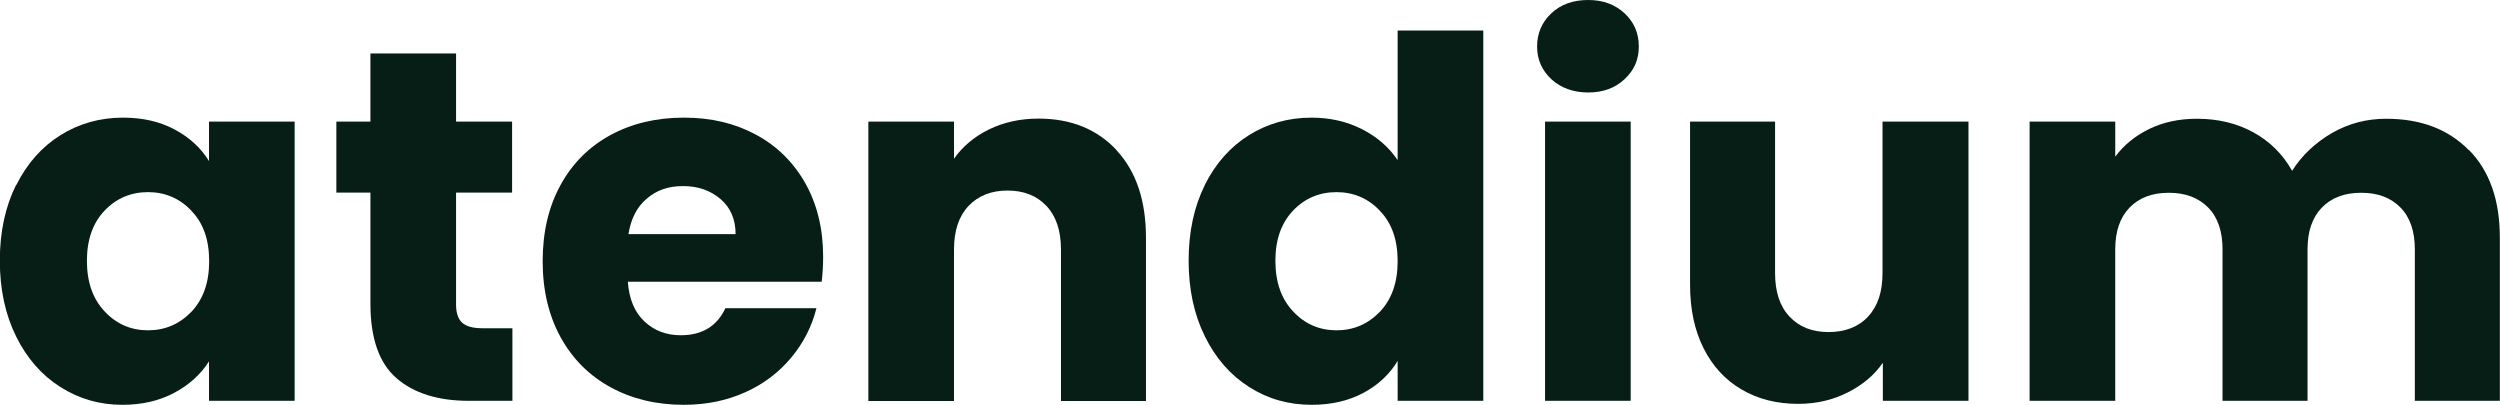
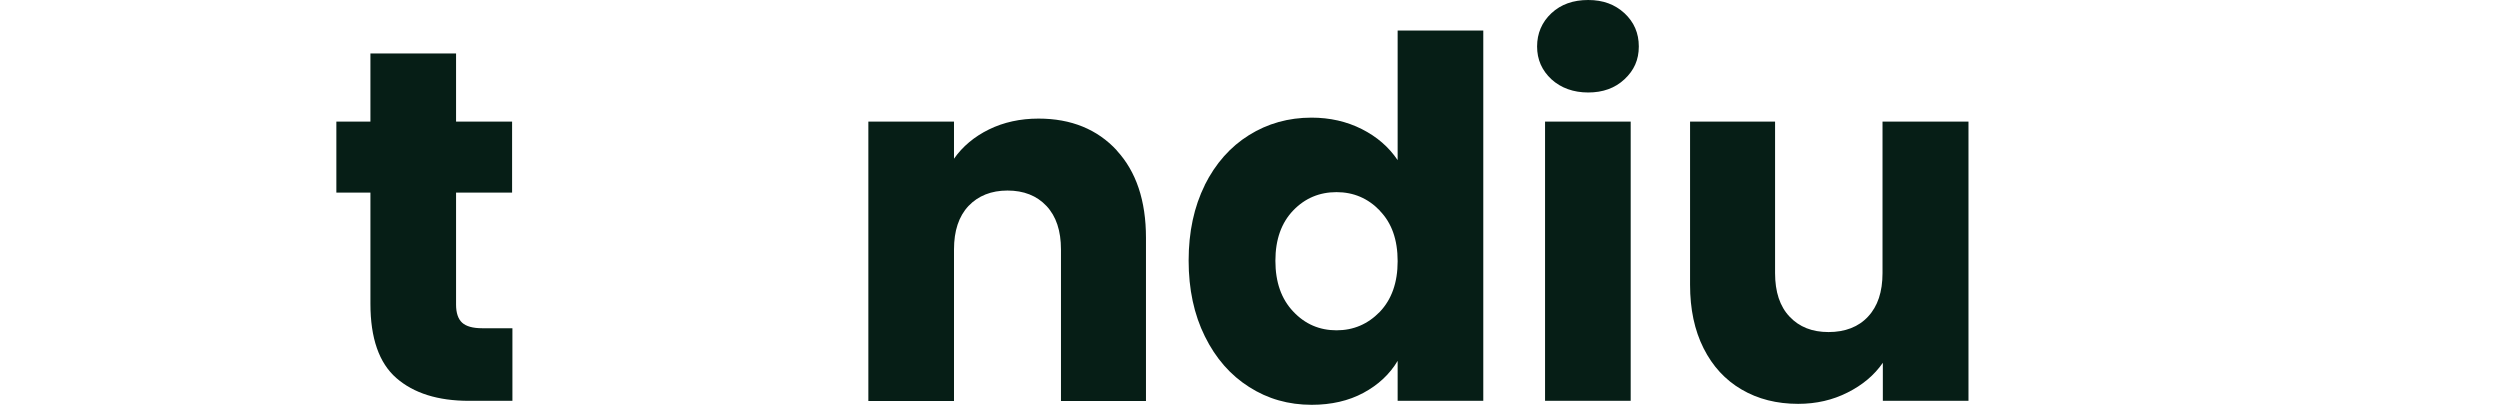
<svg xmlns="http://www.w3.org/2000/svg" id="Capa_2" data-name="Capa 2" viewBox="0 0 157.05 25.43">
  <defs>
    <style>
      .cls-1 {
        fill: #061e16;
      }
    </style>
  </defs>
  <g id="Capa_1-2" data-name="Capa 1">
    <g>
-       <path class="cls-1" d="M1.02,11.63c.68-1.36,1.61-2.41,2.78-3.14,1.17-.73,2.48-1.1,3.93-1.1,1.24,0,2.32.25,3.25.75.93.5,1.65,1.16,2.15,1.98v-2.48h5.38v17.54h-5.38v-2.48c-.52.82-1.25,1.48-2.19,1.98s-2.02.75-3.25.75c-1.43,0-2.72-.37-3.9-1.12-1.17-.74-2.1-1.8-2.78-3.18-.68-1.37-1.02-2.96-1.02-4.76s.34-3.38,1.02-4.75ZM12.02,13.23c-.74-.77-1.65-1.16-2.72-1.16s-1.98.38-2.72,1.15c-.74.77-1.12,1.82-1.12,3.16s.37,2.4,1.12,3.19c.74.79,1.65,1.18,2.72,1.18s1.97-.39,2.72-1.16c.74-.78,1.12-1.83,1.12-3.18s-.37-2.4-1.12-3.17Z" />
      <path class="cls-1" d="M32.19,20.62v4.56h-2.73c-1.95,0-3.47-.48-4.56-1.43-1.09-.95-1.63-2.51-1.63-4.67v-6.98h-2.14v-4.46h2.14V3.36h5.38v4.28h3.52v4.46h-3.52v7.04c0,.52.13.9.38,1.13.25.23.67.35,1.26.35h1.92Z" />
-       <path class="cls-1" d="M51.61,17.7h-12.17c.08,1.09.43,1.92,1.05,2.5.62.58,1.38.86,2.28.86,1.34,0,2.27-.57,2.8-1.7h5.72c-.29,1.15-.82,2.19-1.59,3.11-.77.92-1.72,1.65-2.88,2.17-1.15.52-2.44.79-3.87.79-1.72,0-3.25-.37-4.59-1.1-1.34-.73-2.39-1.78-3.14-3.14-.75-1.36-1.13-2.96-1.13-4.78s.37-3.42,1.12-4.78c.74-1.36,1.79-2.41,3.13-3.14,1.34-.73,2.88-1.1,4.62-1.1s3.21.36,4.53,1.07,2.35,1.73,3.1,3.05c.74,1.32,1.12,2.86,1.12,4.62,0,.5-.03,1.03-.09,1.57ZM46.21,14.71c0-.92-.31-1.66-.94-2.2-.63-.54-1.41-.82-2.36-.82s-1.66.26-2.28.79c-.62.52-1,1.27-1.15,2.23h6.73Z" />
      <path class="cls-1" d="M70.15,9.45c1.23,1.33,1.84,3.16,1.84,5.49v10.25h-5.34v-9.52c0-1.17-.3-2.08-.91-2.73-.61-.65-1.43-.97-2.45-.97s-1.84.33-2.45.97c-.61.65-.91,1.56-.91,2.73v9.52h-5.38V7.64h5.38v2.33c.54-.77,1.28-1.39,2.2-1.84.92-.45,1.96-.68,3.11-.68,2.05,0,3.69.67,4.92,2Z" />
      <path class="cls-1" d="M75.68,11.63c.68-1.36,1.61-2.41,2.78-3.14,1.17-.73,2.48-1.1,3.93-1.1,1.15,0,2.21.24,3.16.72.95.48,1.7,1.13,2.25,1.95V1.92h5.38v23.26h-5.38v-2.51c-.5.84-1.22,1.51-2.15,2.01-.93.5-2.02.75-3.25.75-1.45,0-2.76-.37-3.93-1.12-1.17-.74-2.1-1.8-2.78-3.18-.68-1.37-1.02-2.96-1.02-4.76s.34-3.38,1.02-4.75ZM86.68,13.23c-.74-.77-1.65-1.16-2.72-1.16s-1.98.38-2.72,1.15c-.74.77-1.12,1.82-1.12,3.16s.37,2.4,1.12,3.19c.74.79,1.65,1.18,2.72,1.18s1.97-.39,2.72-1.16c.74-.78,1.12-1.83,1.12-3.18s-.37-2.4-1.12-3.17Z" />
      <path class="cls-1" d="M97.46,4.98c-.6-.56-.9-1.24-.9-2.06s.3-1.53.9-2.09c.6-.56,1.37-.83,2.31-.83s1.68.28,2.28.83c.6.56.9,1.25.9,2.09s-.3,1.5-.9,2.06c-.6.56-1.36.83-2.28.83s-1.71-.28-2.31-.83ZM102.44,7.64v17.54h-5.38V7.64h5.38Z" />
      <path class="cls-1" d="M123.66,7.64v17.54h-5.38v-2.39c-.54.78-1.28,1.4-2.22,1.87-.93.47-1.96.71-3.1.71-1.34,0-2.53-.3-3.55-.9-1.03-.6-1.82-1.46-2.39-2.59-.57-1.13-.85-2.46-.85-3.99V7.64h5.34v9.52c0,1.17.3,2.09.91,2.73.61.65,1.42.97,2.45.97s1.88-.32,2.48-.97c.61-.65.91-1.56.91-2.73V7.64h5.38Z" />
-       <path class="cls-1" d="M155.11,9.43c1.29,1.32,1.93,3.15,1.93,5.5v10.25h-5.34v-9.52c0-1.13-.3-2.01-.9-2.62-.6-.62-1.42-.93-2.47-.93s-1.87.31-2.47.93-.9,1.49-.9,2.62v9.52h-5.34v-9.52c0-1.13-.3-2.01-.9-2.62s-1.42-.93-2.47-.93-1.87.31-2.47.93-.9,1.49-.9,2.62v9.52h-5.38V7.64h5.38v2.2c.54-.73,1.26-1.31,2.14-1.74.88-.43,1.88-.64,2.99-.64,1.32,0,2.5.28,3.54.85,1.04.57,1.85,1.37,2.44,2.42.61-.96,1.44-1.75,2.48-2.36,1.05-.61,2.19-.91,3.43-.91,2.18,0,3.91.66,5.2,1.98Z" />
    </g>
  </g>
</svg>